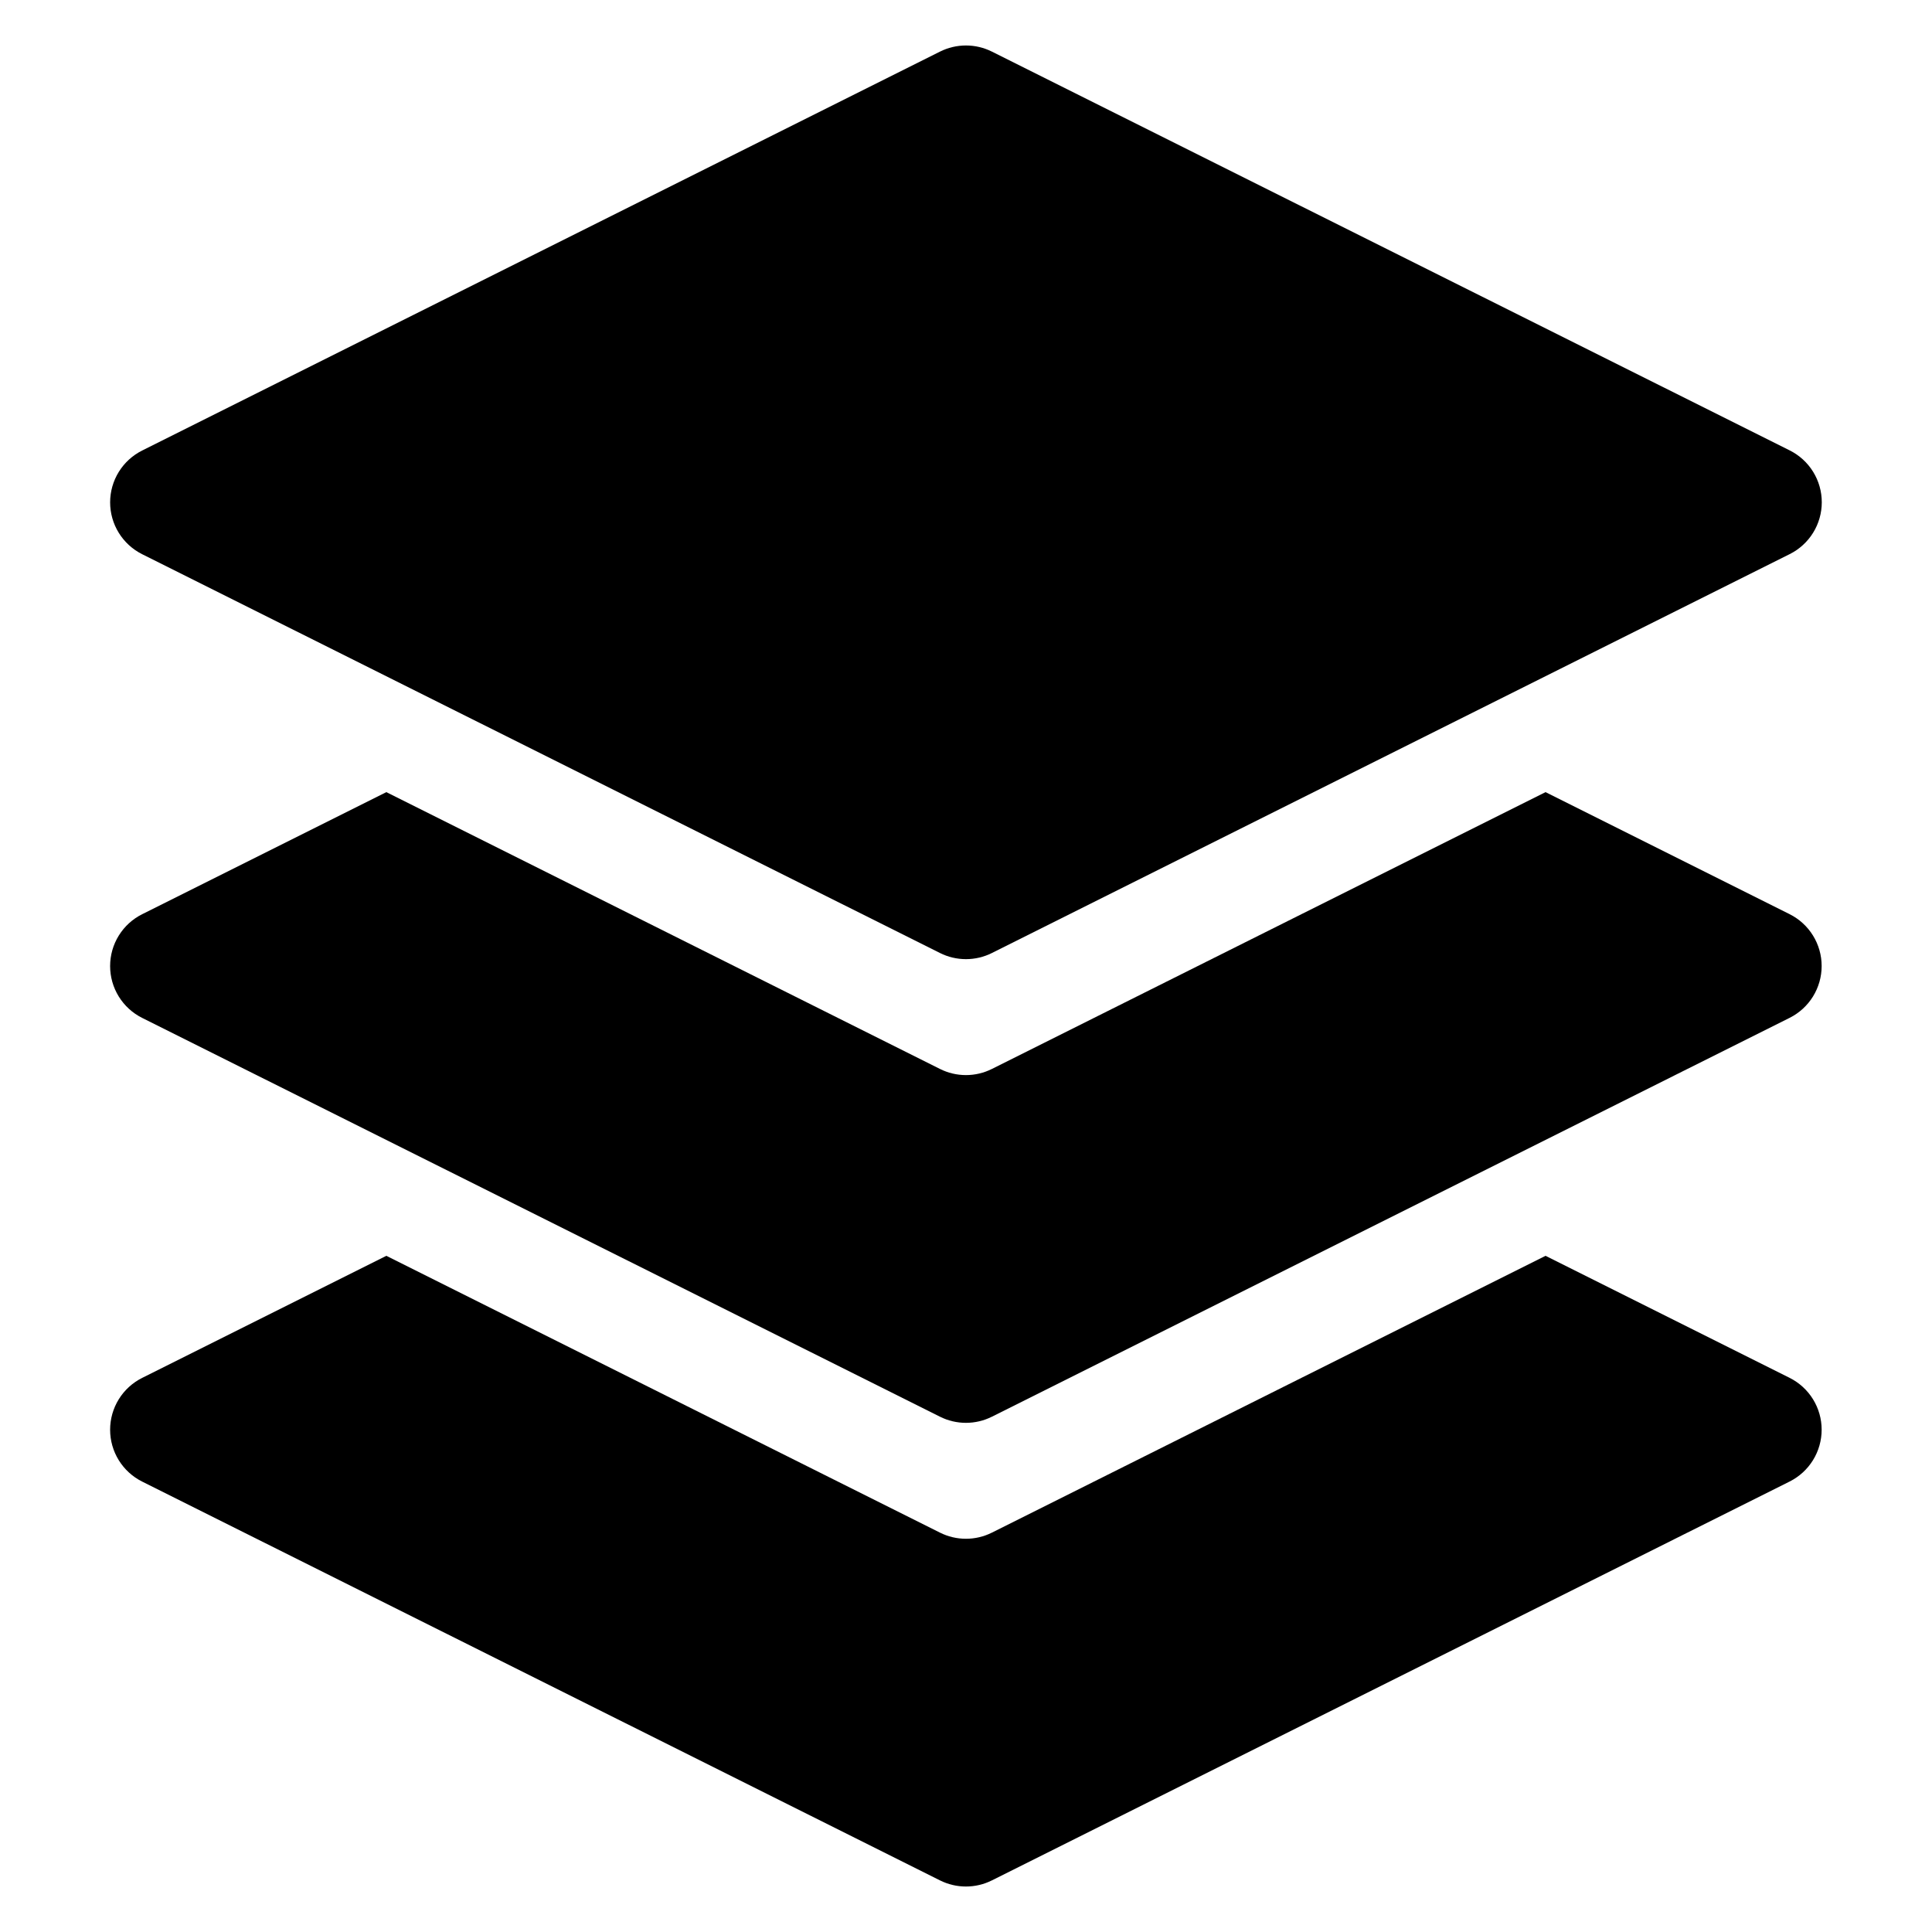
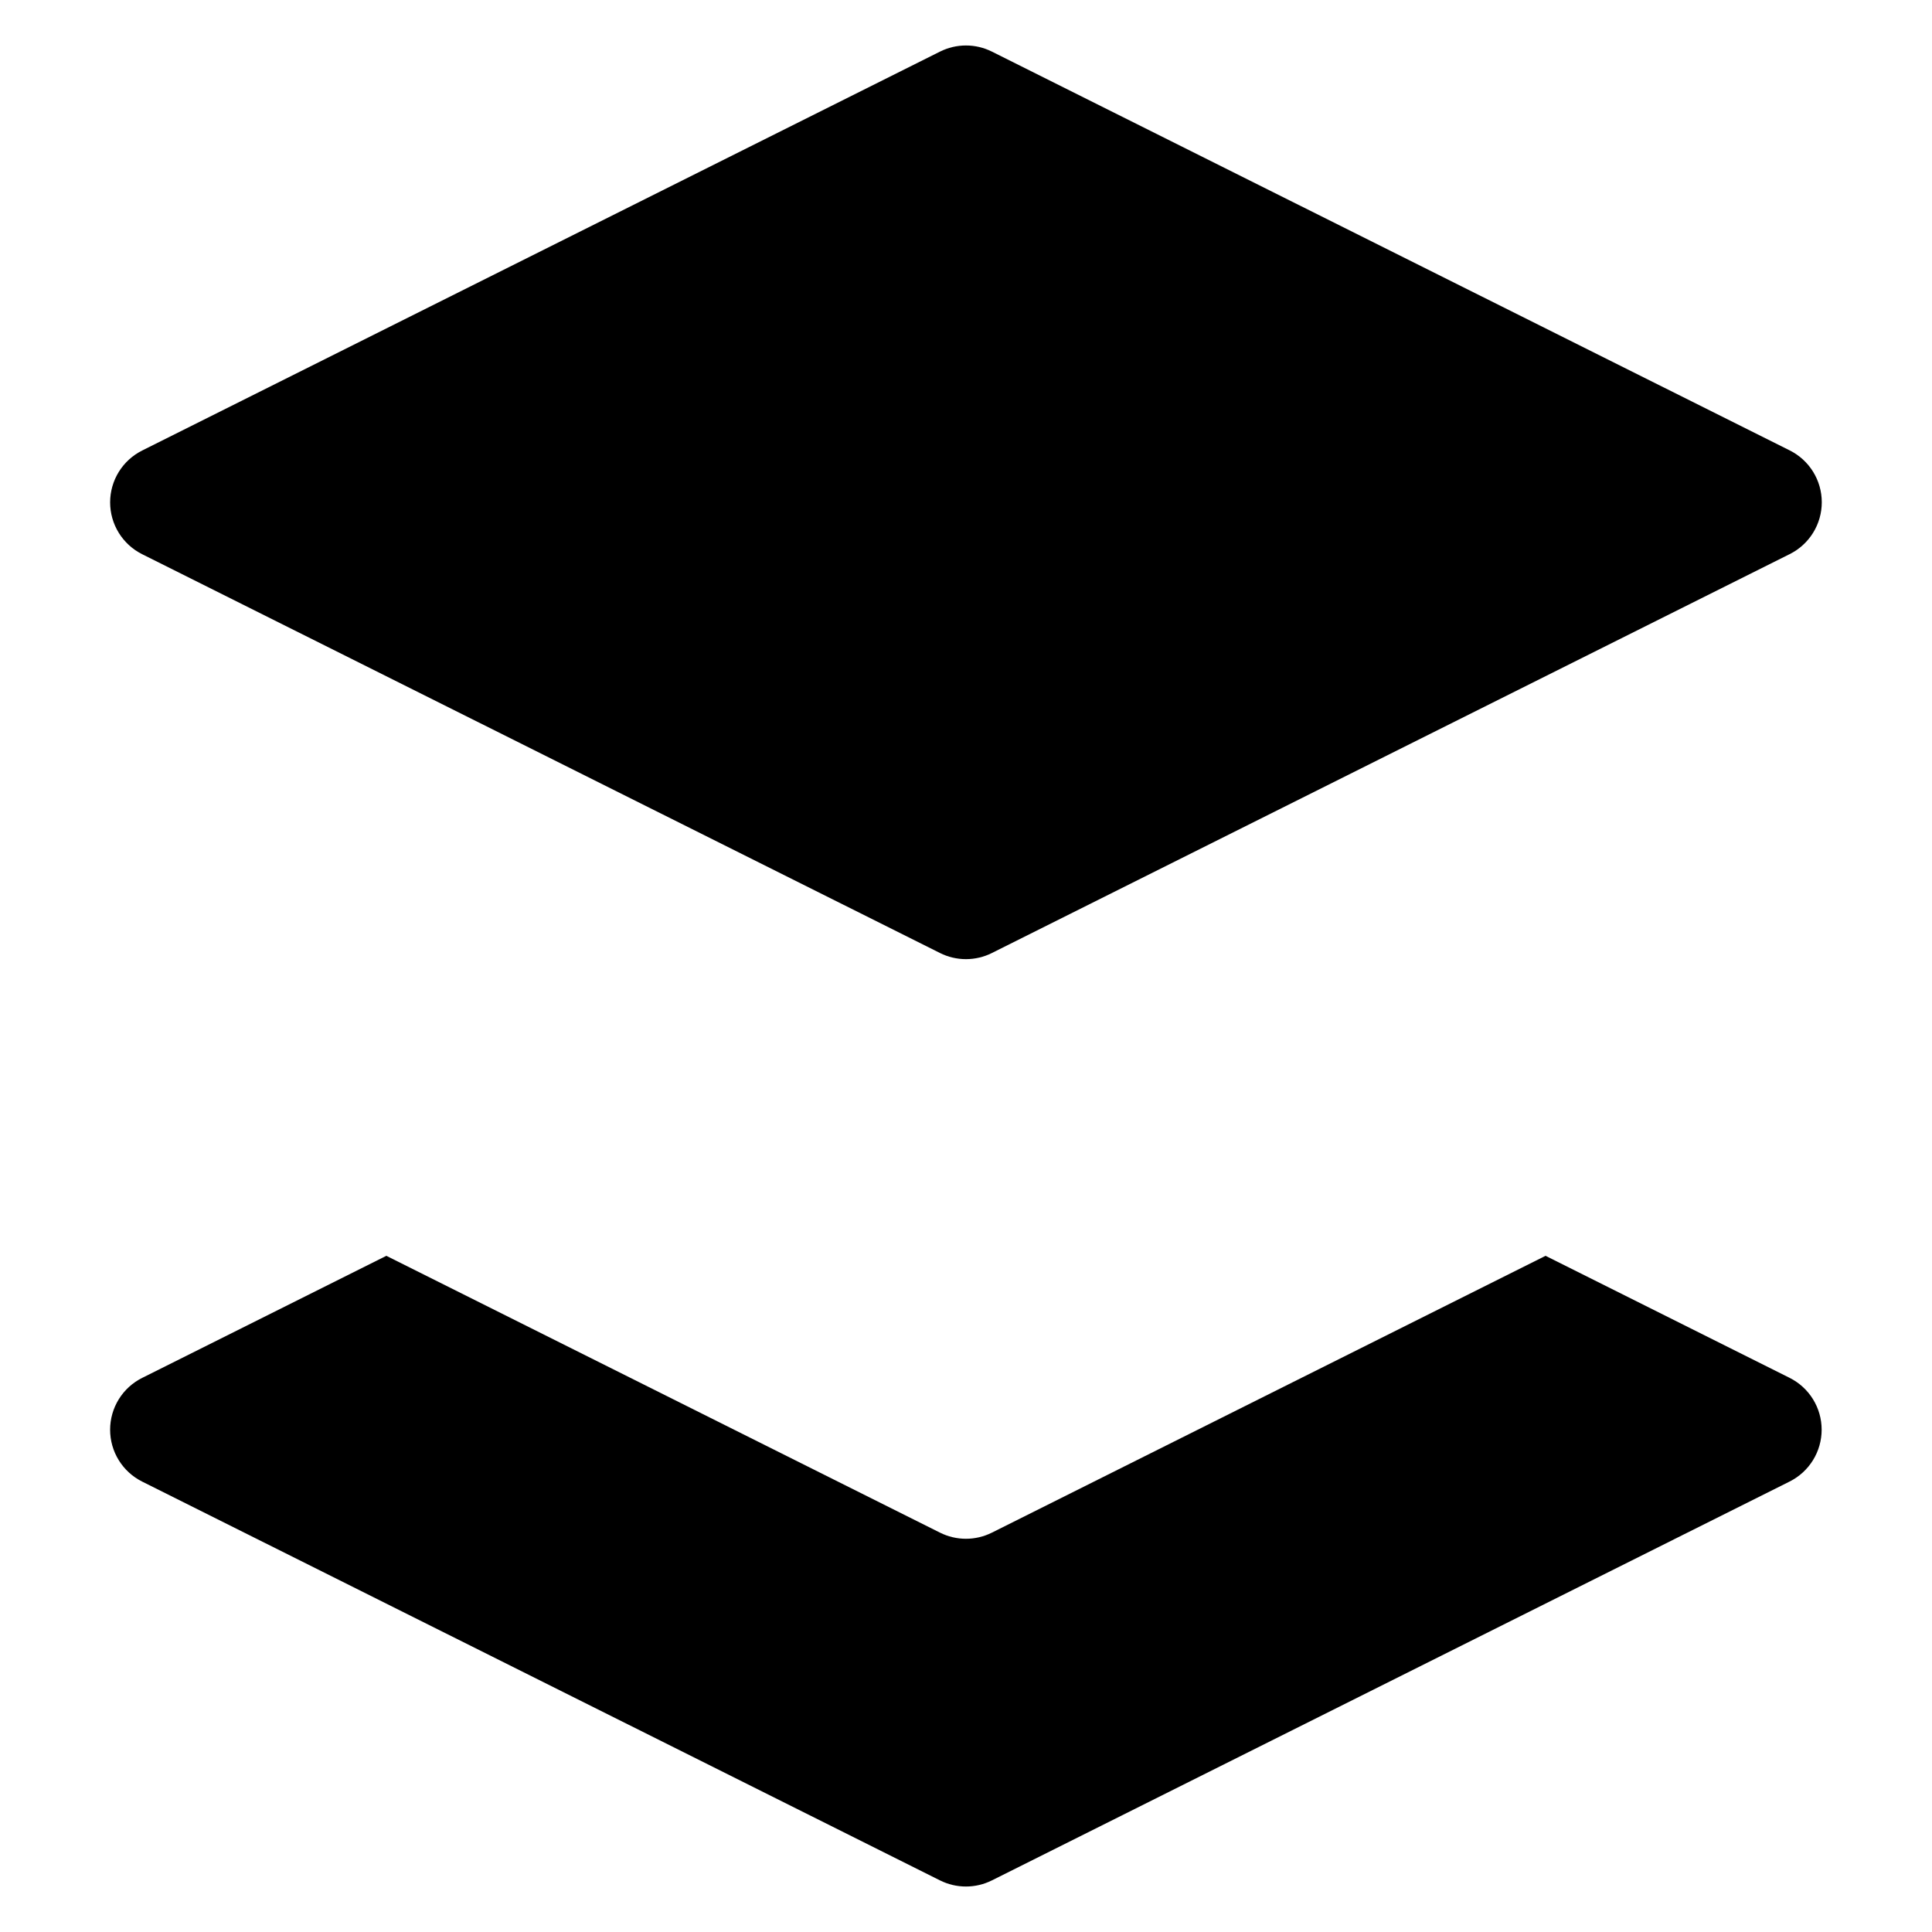
<svg xmlns="http://www.w3.org/2000/svg" width="1200pt" height="1200pt" version="1.1" viewBox="0 0 1200 1200">
  <path d="m1111.6 855.82-151.63-75.816-343.88 171.94c-5.004 2.508-10.527 3.812-16.125 3.812-5.602 0-11.125-1.305-16.129-3.812l-343.87-171.94-151.63 75.816c-5.992 2.984-11.031 7.582-14.555 13.273-3.523 5.691-5.387 12.254-5.387 18.945 0 6.695 1.863 13.258 5.387 18.949 3.523 5.691 8.562 10.285 14.555 13.273l495.5 247.68c5.004 2.508 10.527 3.812 16.129 3.812 5.598 0 11.121-1.305 16.125-3.812l495.5-247.75c5.973-2.992 10.996-7.586 14.504-13.273 3.508-5.684 5.367-12.23 5.367-18.91s-1.859-13.227-5.367-18.91c-3.508-5.684-8.531-10.281-14.504-13.273z" />
  <path d="m1111.6 279.74-495.5-247.68c-5.004-2.508-10.527-3.812-16.125-3.812-5.602 0-11.125 1.305-16.129 3.812l-495.5 247.75c-5.992 2.984-11.031 7.582-14.555 13.273-3.523 5.691-5.387 12.254-5.387 18.945 0 6.695 1.863 13.258 5.387 18.949 3.523 5.691 8.562 10.285 14.555 13.273l495.5 247.68c5.004 2.508 10.527 3.812 16.129 3.812 5.598 0 11.121-1.305 16.125-3.812l495.5-247.75c5.992-2.984 11.031-7.582 14.555-13.273s5.387-12.254 5.387-18.945c0-6.695-1.863-13.254-5.387-18.945-3.523-5.691-8.562-10.289-14.555-13.277z" />
-   <path d="m1111.6 567.82-151.63-75.816-343.88 171.94c-5.004 2.508-10.527 3.812-16.125 3.812-5.602 0-11.125-1.305-16.129-3.812l-343.87-171.94-151.63 75.816c-5.992 2.984-11.031 7.582-14.555 13.273-3.523 5.691-5.387 12.254-5.387 18.945 0 6.695 1.863 13.254 5.387 18.945 3.523 5.691 8.562 10.289 14.555 13.277l495.5 247.68c5.004 2.508 10.527 3.812 16.129 3.812 5.598 0 11.121-1.305 16.125-3.812l495.5-247.75c5.973-2.992 10.996-7.59 14.504-13.273 3.508-5.684 5.367-12.23 5.367-18.91s-1.859-13.227-5.367-18.91c-3.508-5.684-8.531-10.281-14.504-13.273z" />
</svg>